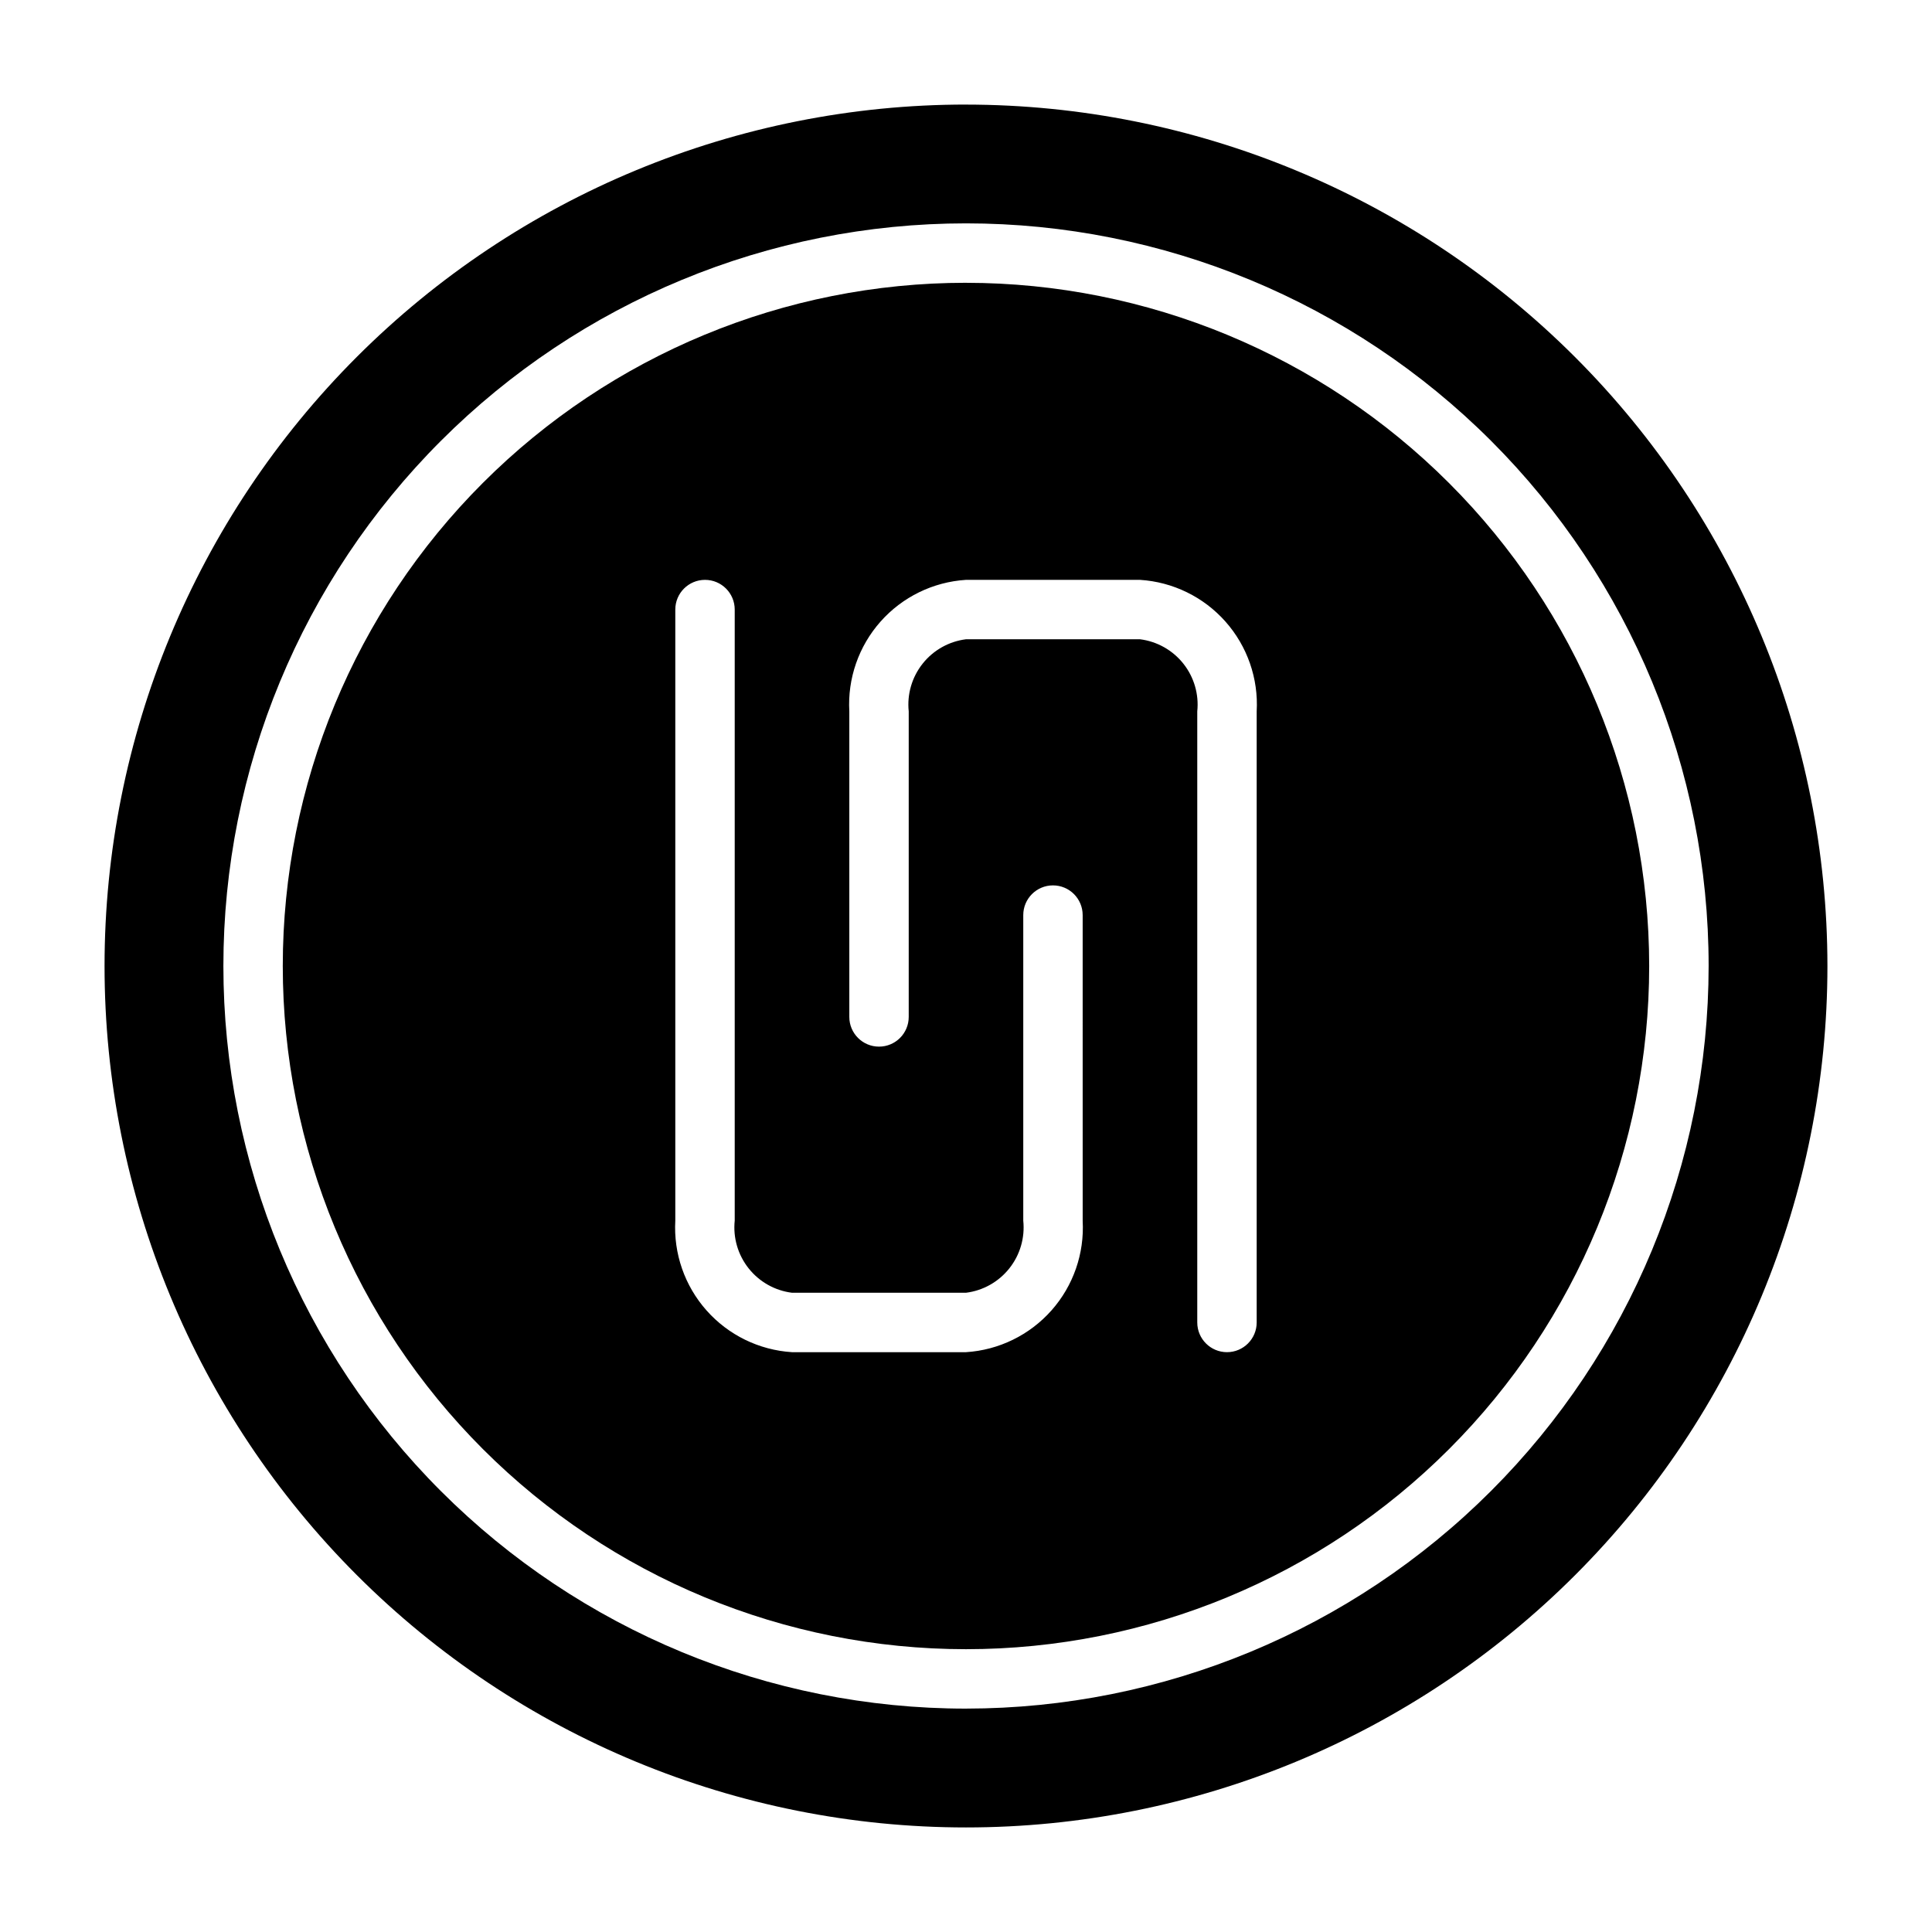
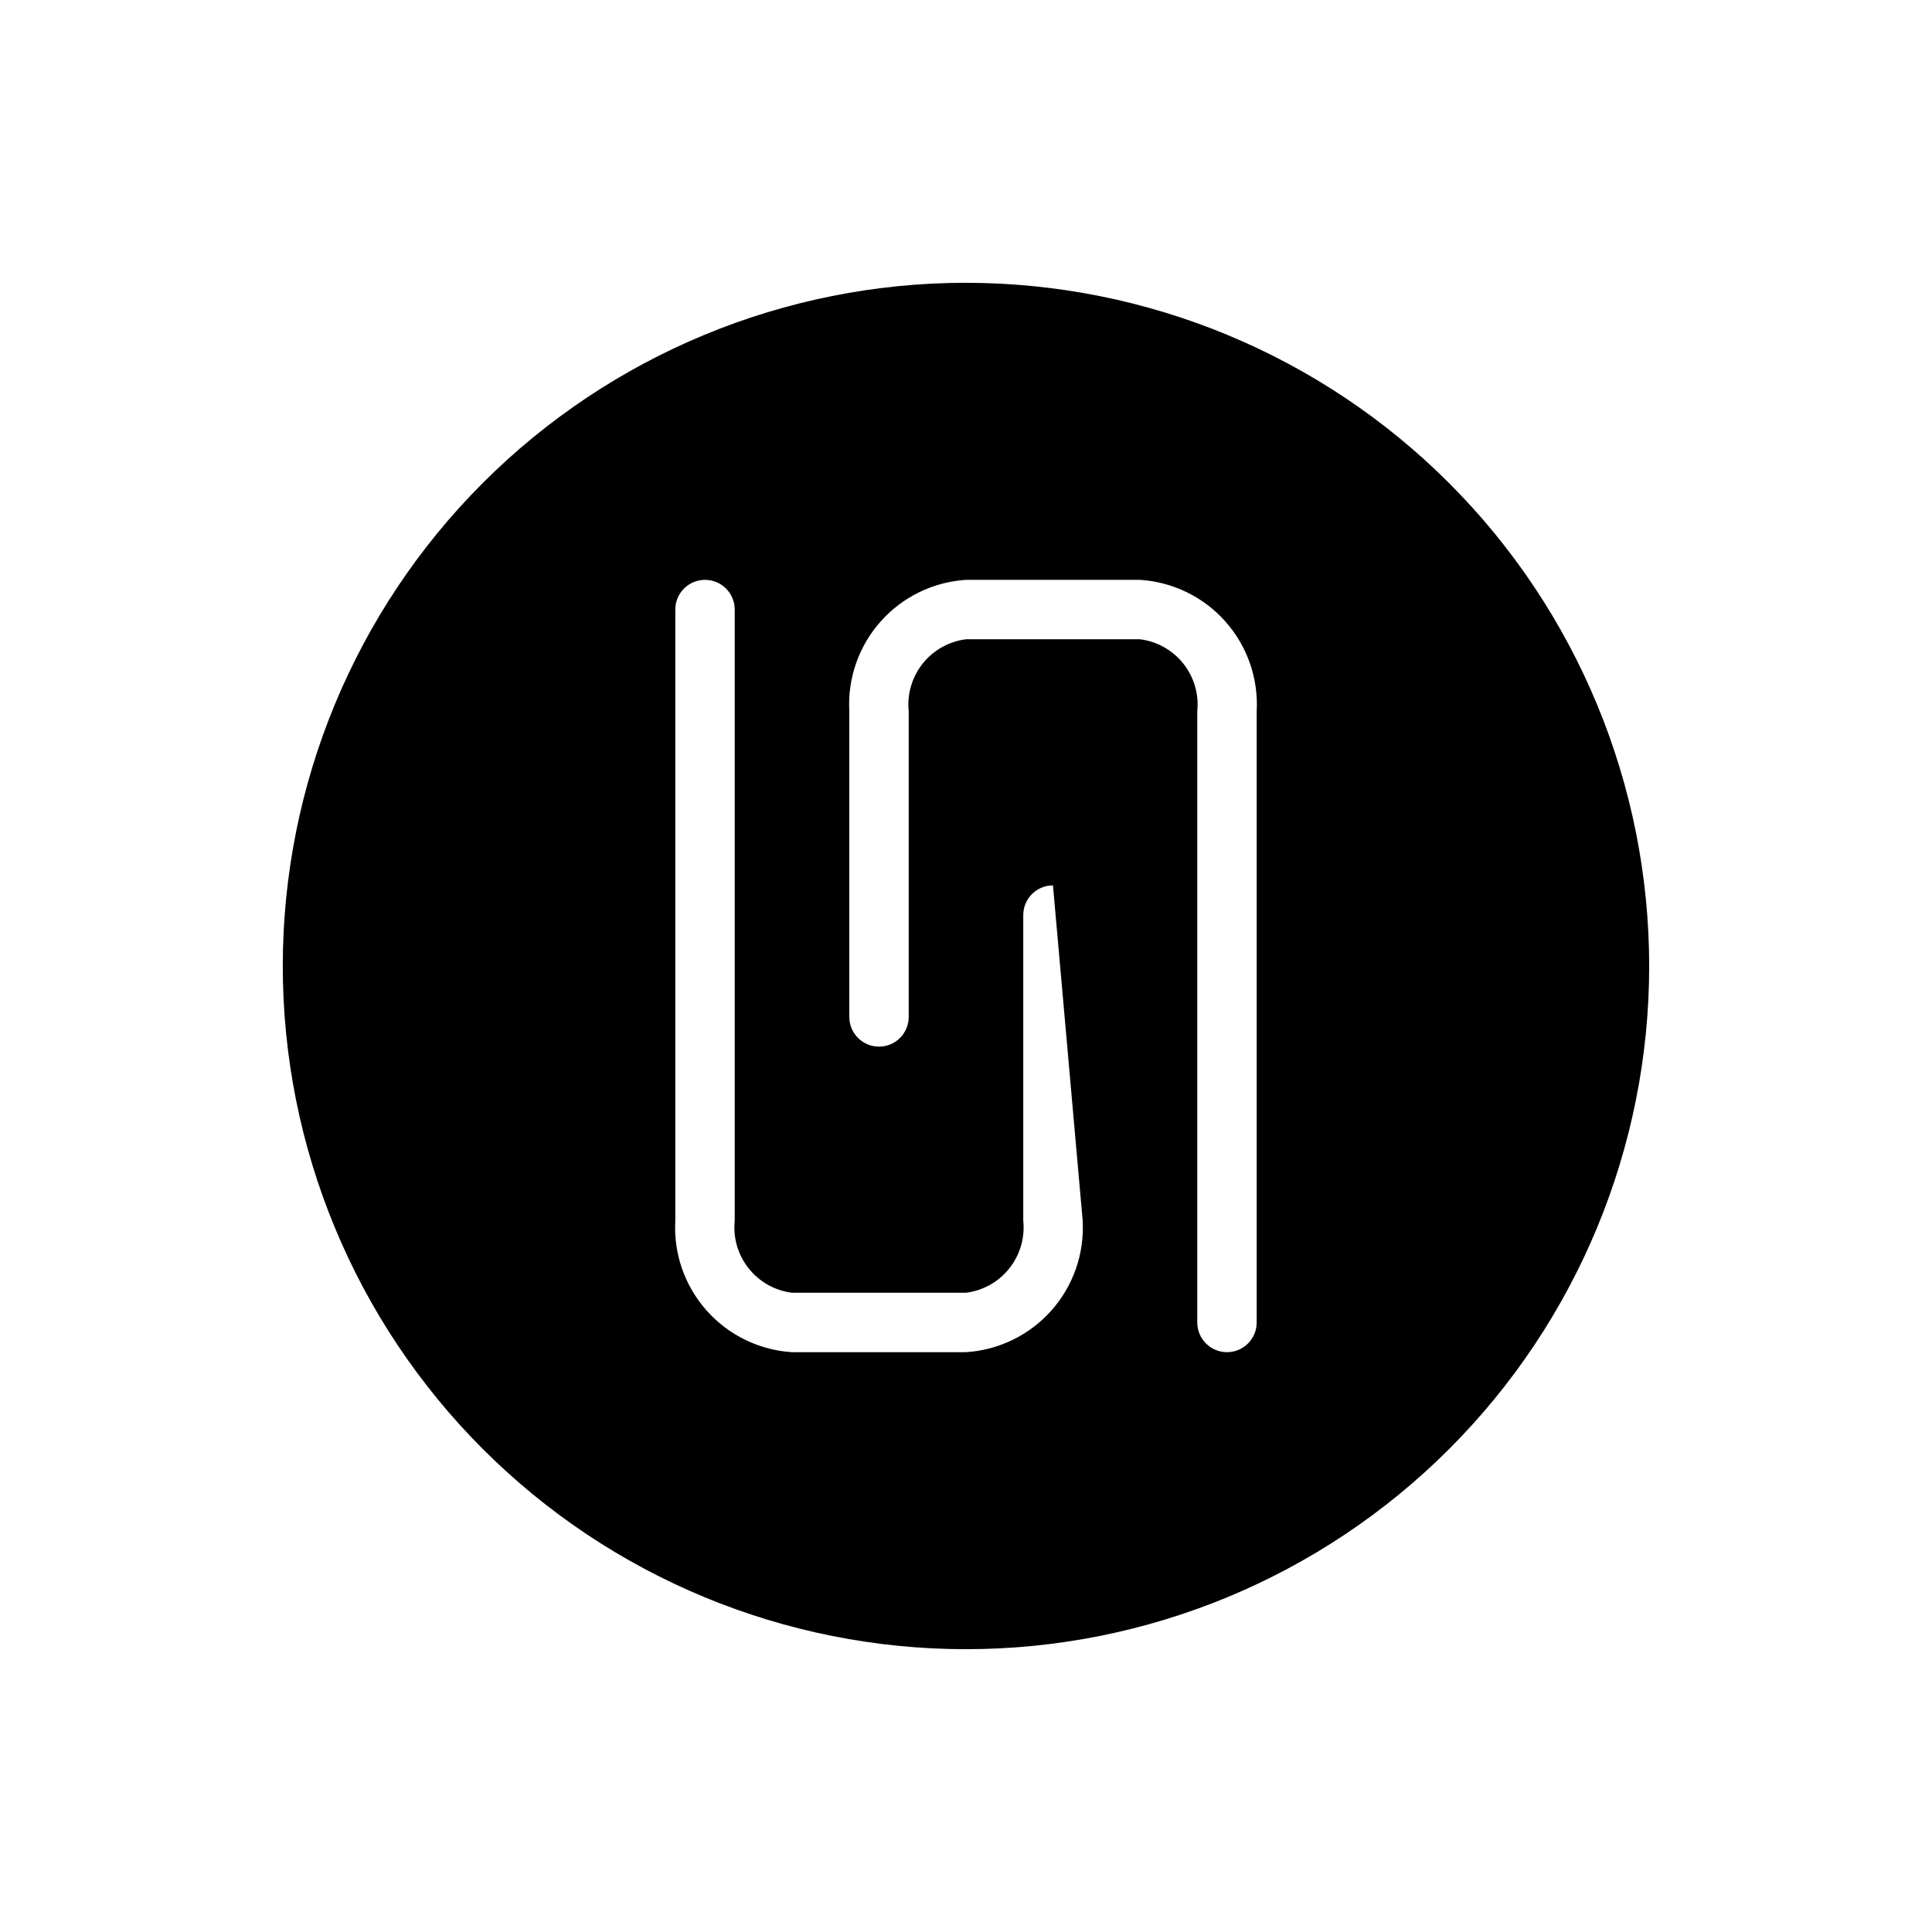
<svg xmlns="http://www.w3.org/2000/svg" fill="#000000" width="800px" height="800px" version="1.1" viewBox="144 144 512 512">
  <g>
-     <path d="m400 218.94c-48.02 0-94.074 19.074-128.03 53.031-33.957 33.953-53.031 80.008-53.031 128.03s19.074 94.07 53.031 128.02c33.953 33.957 80.008 53.031 128.03 53.031s94.07-19.074 128.02-53.031c33.957-33.953 53.031-80.004 53.031-128.02-0.02-48.016-19.102-94.055-53.055-128-33.949-33.949-79.988-53.035-128-53.055zm30.922 248.54h-0.004c0.492 8.715-2.481 17.273-8.273 23.801-5.793 6.531-13.934 10.508-22.645 11.059h-46.117c-8.711-0.551-16.852-4.527-22.645-11.059-5.793-6.527-8.766-15.086-8.277-23.801v-161.94c0-4.348 3.527-7.871 7.875-7.871 4.348 0 7.871 3.523 7.871 7.871v161.94c-0.473 4.539 0.852 9.082 3.691 12.652 2.836 3.574 6.961 5.894 11.484 6.461h46.117c4.523-0.566 8.648-2.887 11.484-6.461 2.84-3.57 4.164-8.113 3.691-12.652v-80.969c0-4.348 3.523-7.875 7.871-7.875s7.871 3.527 7.871 7.875zm46.113 26.984c0 4.348-3.527 7.875-7.871 7.875-4.348 0-7.875-3.527-7.875-7.875v-161.94c0.473-4.539-0.852-9.078-3.688-12.652-2.84-3.574-6.961-5.891-11.488-6.461h-46.113c-4.527 0.57-8.652 2.887-11.488 6.461-2.84 3.574-4.164 8.113-3.691 12.652v80.973c0 4.348-3.523 7.871-7.871 7.871-4.348 0-7.871-3.523-7.871-7.871v-80.973c-0.492-8.715 2.484-17.27 8.277-23.801s13.93-10.504 22.645-11.055h46.113c8.711 0.551 16.852 4.523 22.645 11.055 5.793 6.531 8.77 15.086 8.277 23.801z" />
-     <path d="m400 171.71c-60.547 0-118.61 24.051-161.43 66.863s-66.863 100.88-66.863 161.43c0 60.543 24.051 118.61 66.863 161.42s100.88 66.867 161.43 66.867c60.543 0 118.61-24.055 161.42-66.867s66.867-100.88 66.867-161.42c-0.031-60.539-24.094-118.59-66.898-161.39-42.805-42.805-100.86-66.867-161.39-66.895zm0 425.09c-52.195 0-102.25-20.734-139.16-57.645-36.906-36.906-57.641-86.965-57.641-139.16 0-52.195 20.734-102.25 57.641-139.16s86.965-57.641 139.16-57.641c52.191 0 102.25 20.734 139.16 57.641 36.91 36.906 57.645 86.965 57.645 139.16-0.027 52.188-20.77 102.23-57.672 139.13s-86.941 57.645-139.13 57.672z" />
+     <path d="m400 218.94c-48.02 0-94.074 19.074-128.03 53.031-33.957 33.953-53.031 80.008-53.031 128.03s19.074 94.07 53.031 128.02c33.953 33.957 80.008 53.031 128.03 53.031s94.07-19.074 128.02-53.031c33.957-33.953 53.031-80.004 53.031-128.02-0.02-48.016-19.102-94.055-53.055-128-33.949-33.949-79.988-53.035-128-53.055zm30.922 248.54h-0.004c0.492 8.715-2.481 17.273-8.273 23.801-5.793 6.531-13.934 10.508-22.645 11.059h-46.117c-8.711-0.551-16.852-4.527-22.645-11.059-5.793-6.527-8.766-15.086-8.277-23.801v-161.94c0-4.348 3.527-7.871 7.875-7.871 4.348 0 7.871 3.523 7.871 7.871v161.94c-0.473 4.539 0.852 9.082 3.691 12.652 2.836 3.574 6.961 5.894 11.484 6.461h46.117c4.523-0.566 8.648-2.887 11.484-6.461 2.84-3.57 4.164-8.113 3.691-12.652v-80.969c0-4.348 3.523-7.875 7.871-7.875zm46.113 26.984c0 4.348-3.527 7.875-7.871 7.875-4.348 0-7.875-3.527-7.875-7.875v-161.94c0.473-4.539-0.852-9.078-3.688-12.652-2.84-3.574-6.961-5.891-11.488-6.461h-46.113c-4.527 0.57-8.652 2.887-11.488 6.461-2.84 3.574-4.164 8.113-3.691 12.652v80.973c0 4.348-3.523 7.871-7.871 7.871-4.348 0-7.871-3.523-7.871-7.871v-80.973c-0.492-8.715 2.484-17.27 8.277-23.801s13.93-10.504 22.645-11.055h46.113c8.711 0.551 16.852 4.523 22.645 11.055 5.793 6.531 8.77 15.086 8.277 23.801z" />
  </g>
</svg>